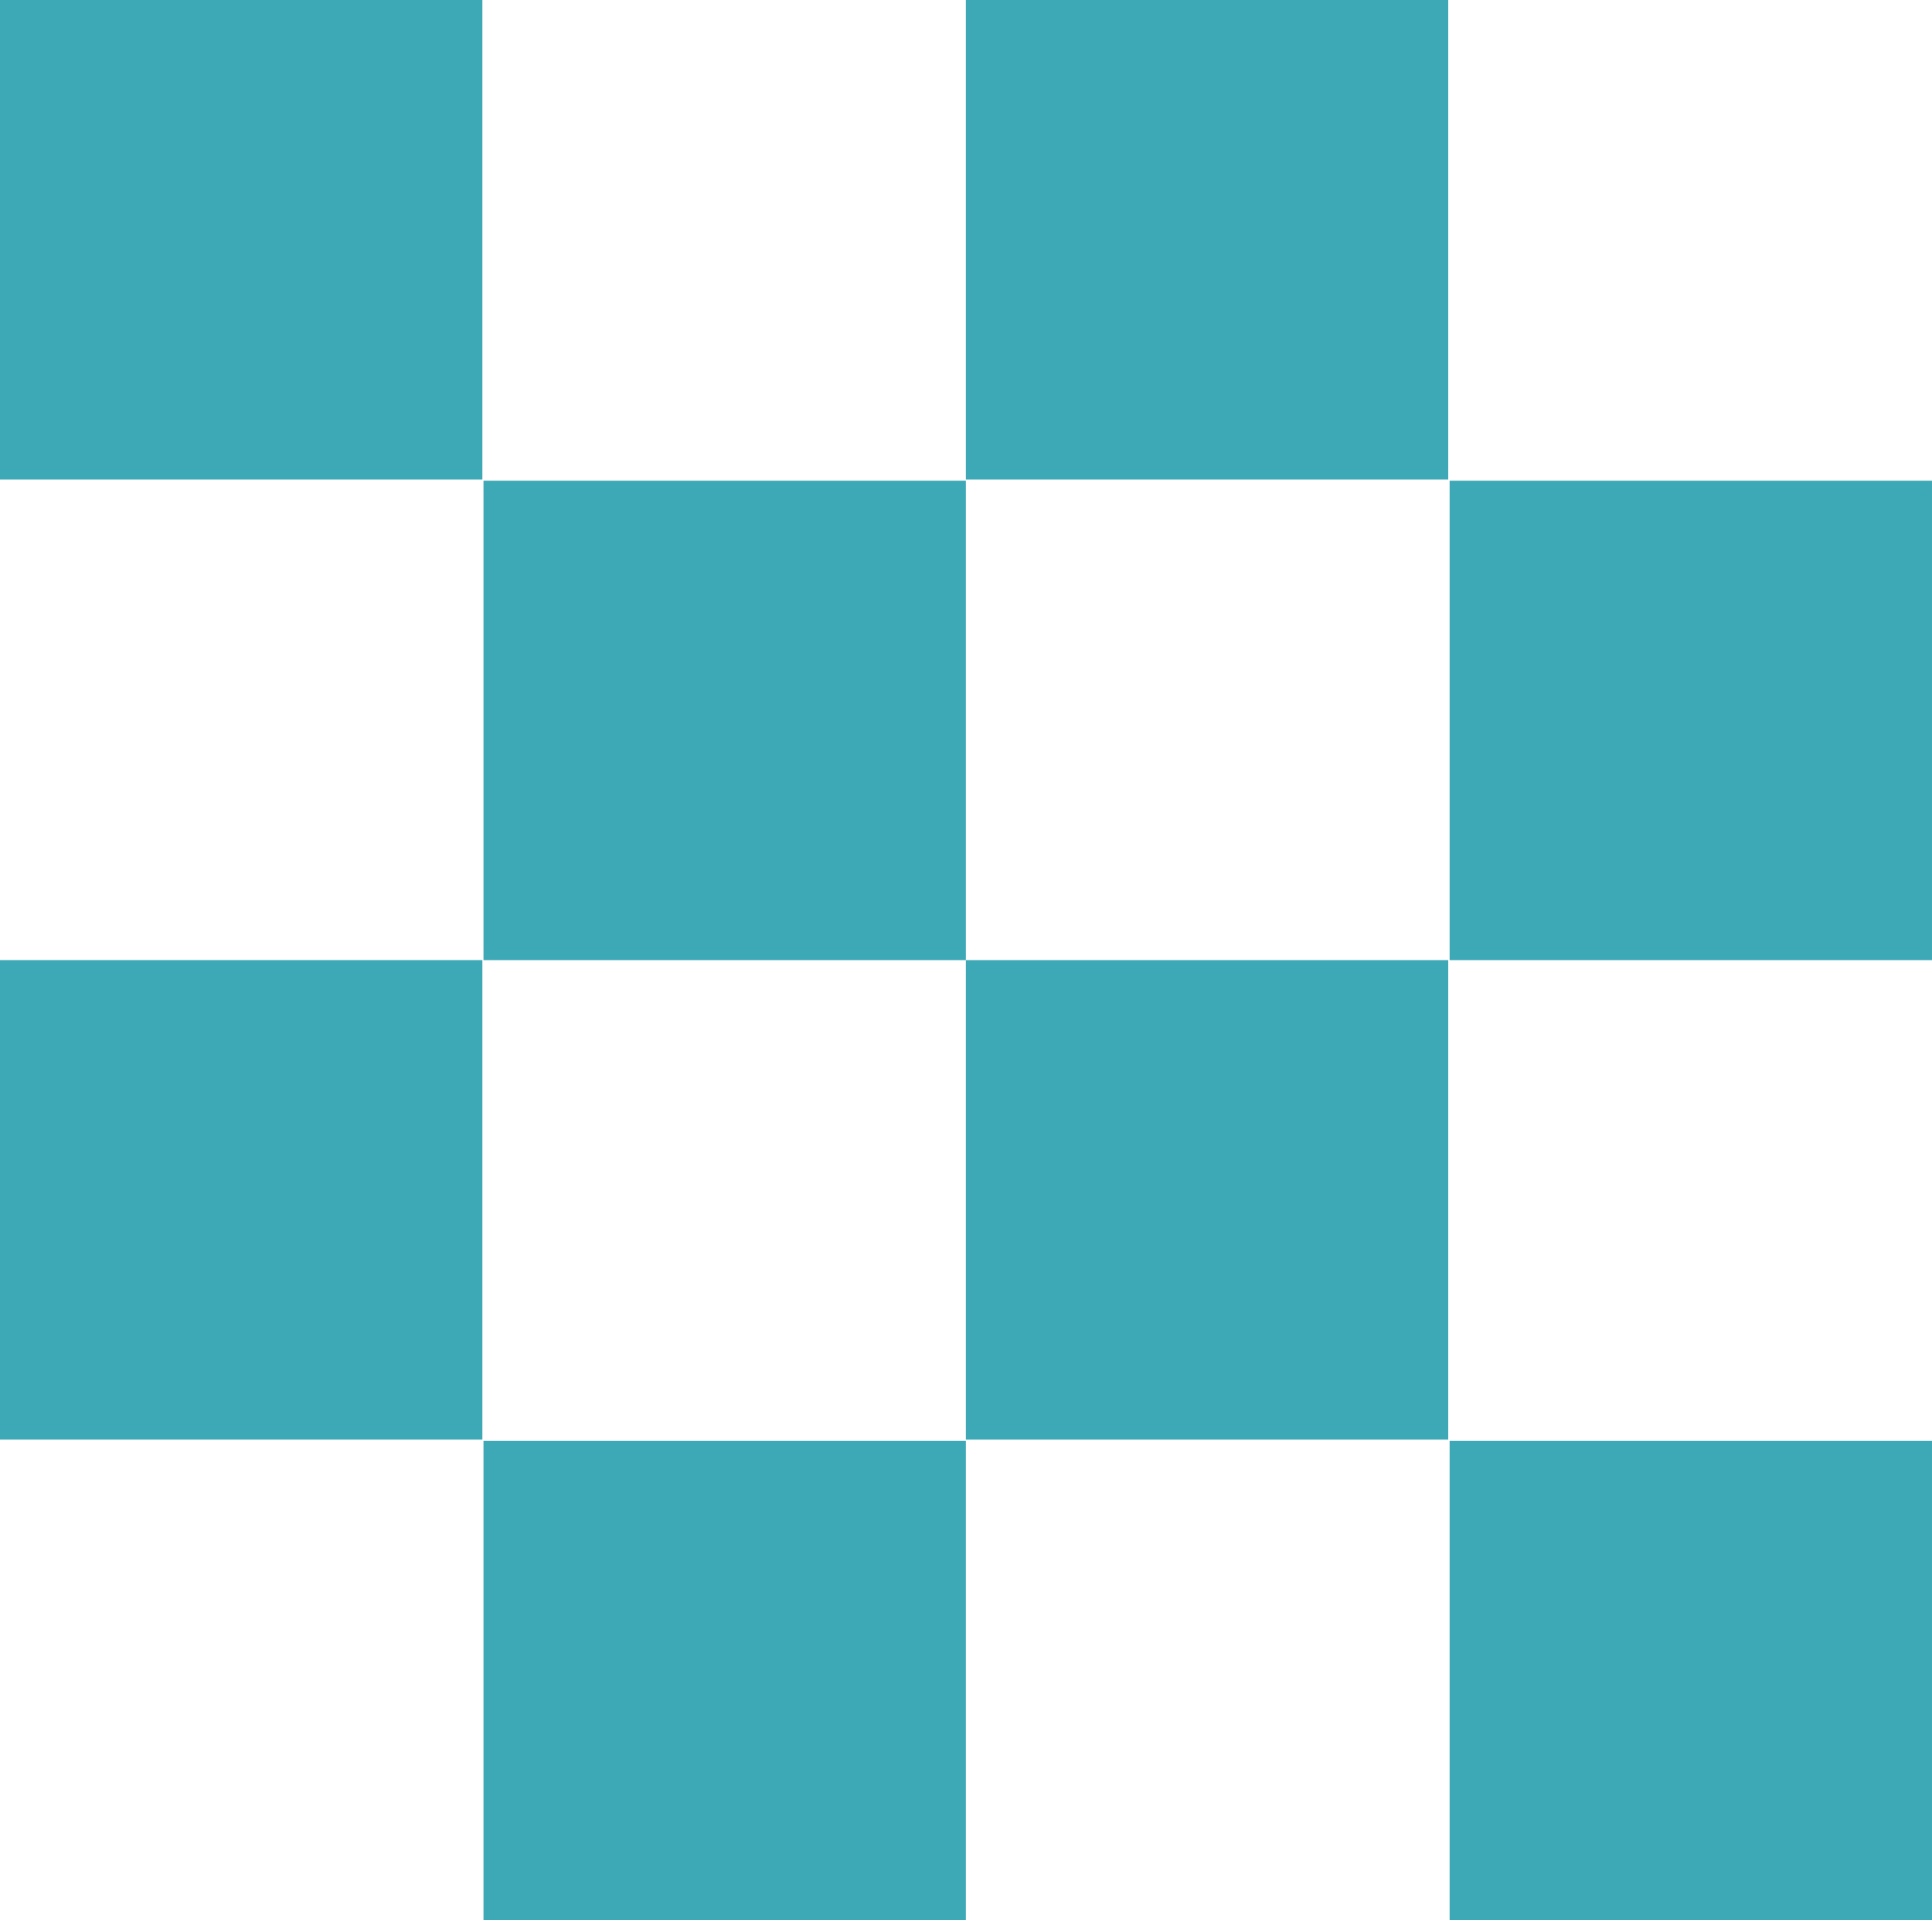
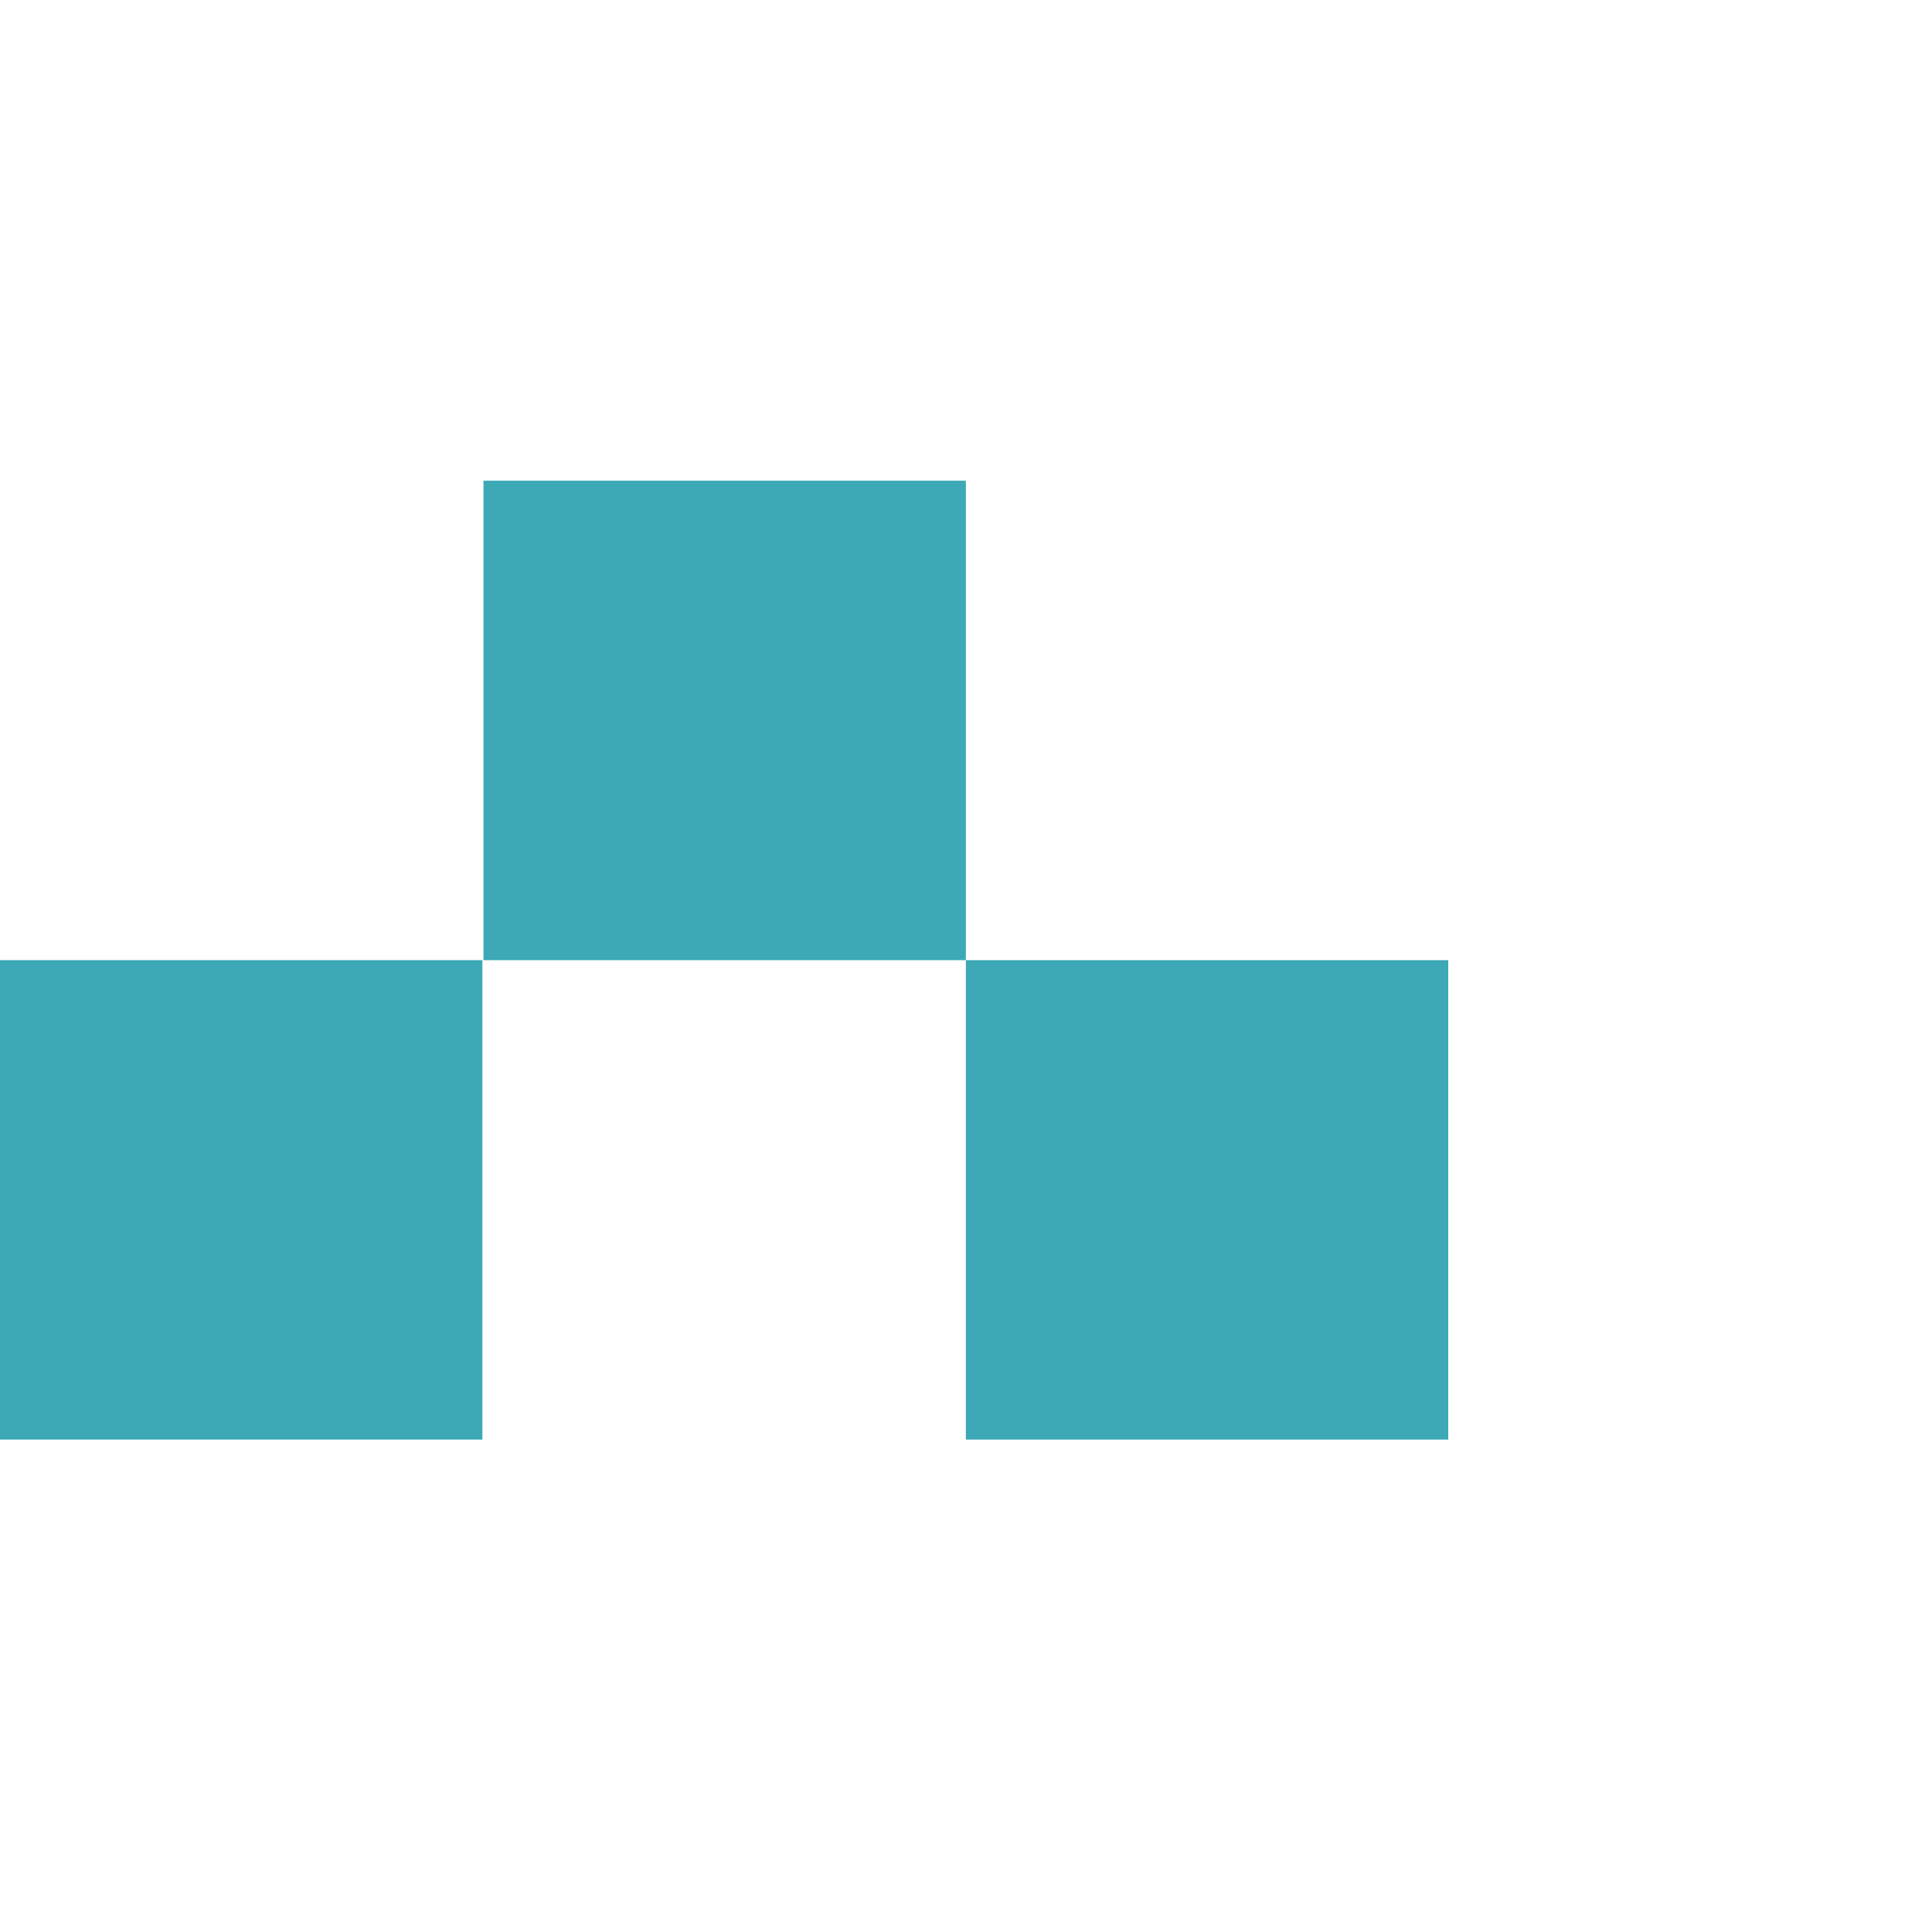
<svg xmlns="http://www.w3.org/2000/svg" width="171" height="170" viewBox="0 0 171 170" fill="none">
-   <path d="M42.695 0H0V42.447H42.695V0Z" fill="#3DA8B6" />
-   <path d="M128.183 0H85.488V42.447H128.183V0Z" fill="#3DA8B6" />
  <path d="M85.488 42.555H42.793V85.002H85.488V42.555Z" fill="#3DA8B6" />
-   <path d="M170.999 42.555H128.305V85.002H170.999V42.555Z" fill="#3DA8B6" />
  <path d="M42.695 85H0V127.447H42.695V85Z" fill="#3DA8B6" />
  <path d="M128.183 85.002H85.488V127.448H128.183V85.002Z" fill="#3DA8B6" />
-   <path d="M85.488 127.553H42.793V170H85.488V127.553Z" fill="#3DA8B6" />
-   <path d="M170.999 127.553H128.305V170H170.999V127.553Z" fill="#3DA8B6" />
+   <path d="M170.999 127.553H128.305V170V127.553Z" fill="#3DA8B6" />
</svg>